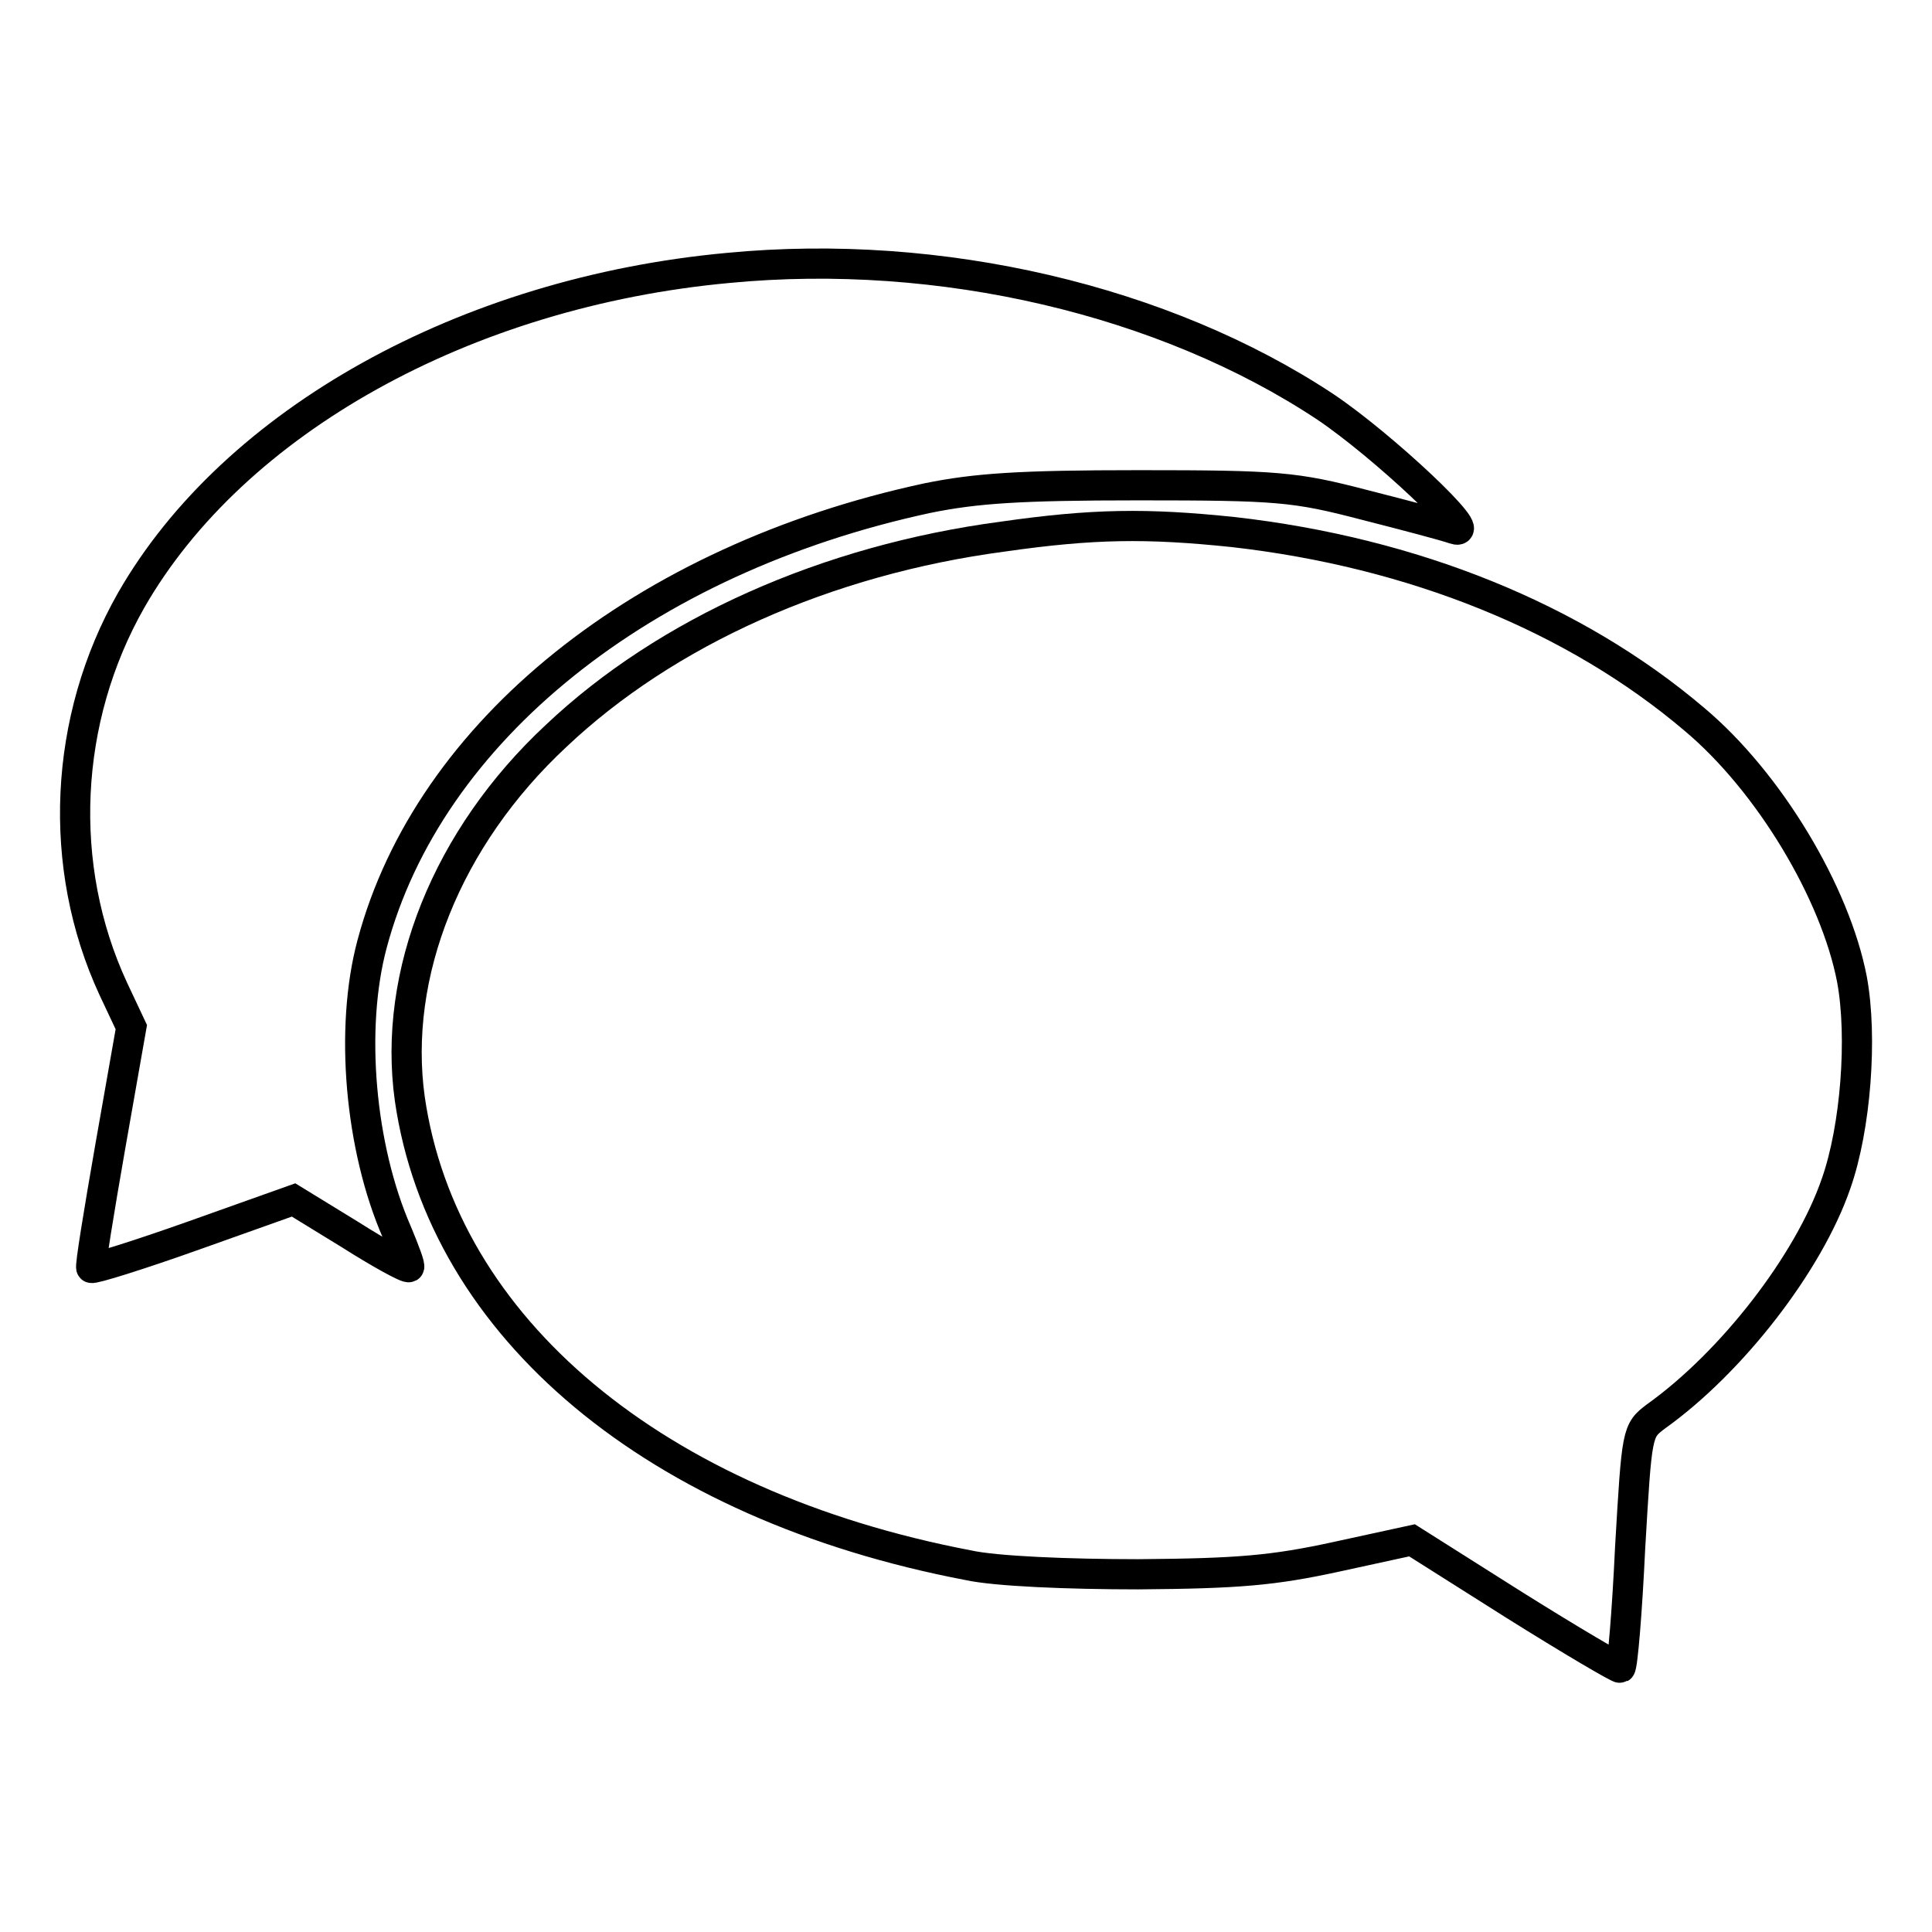
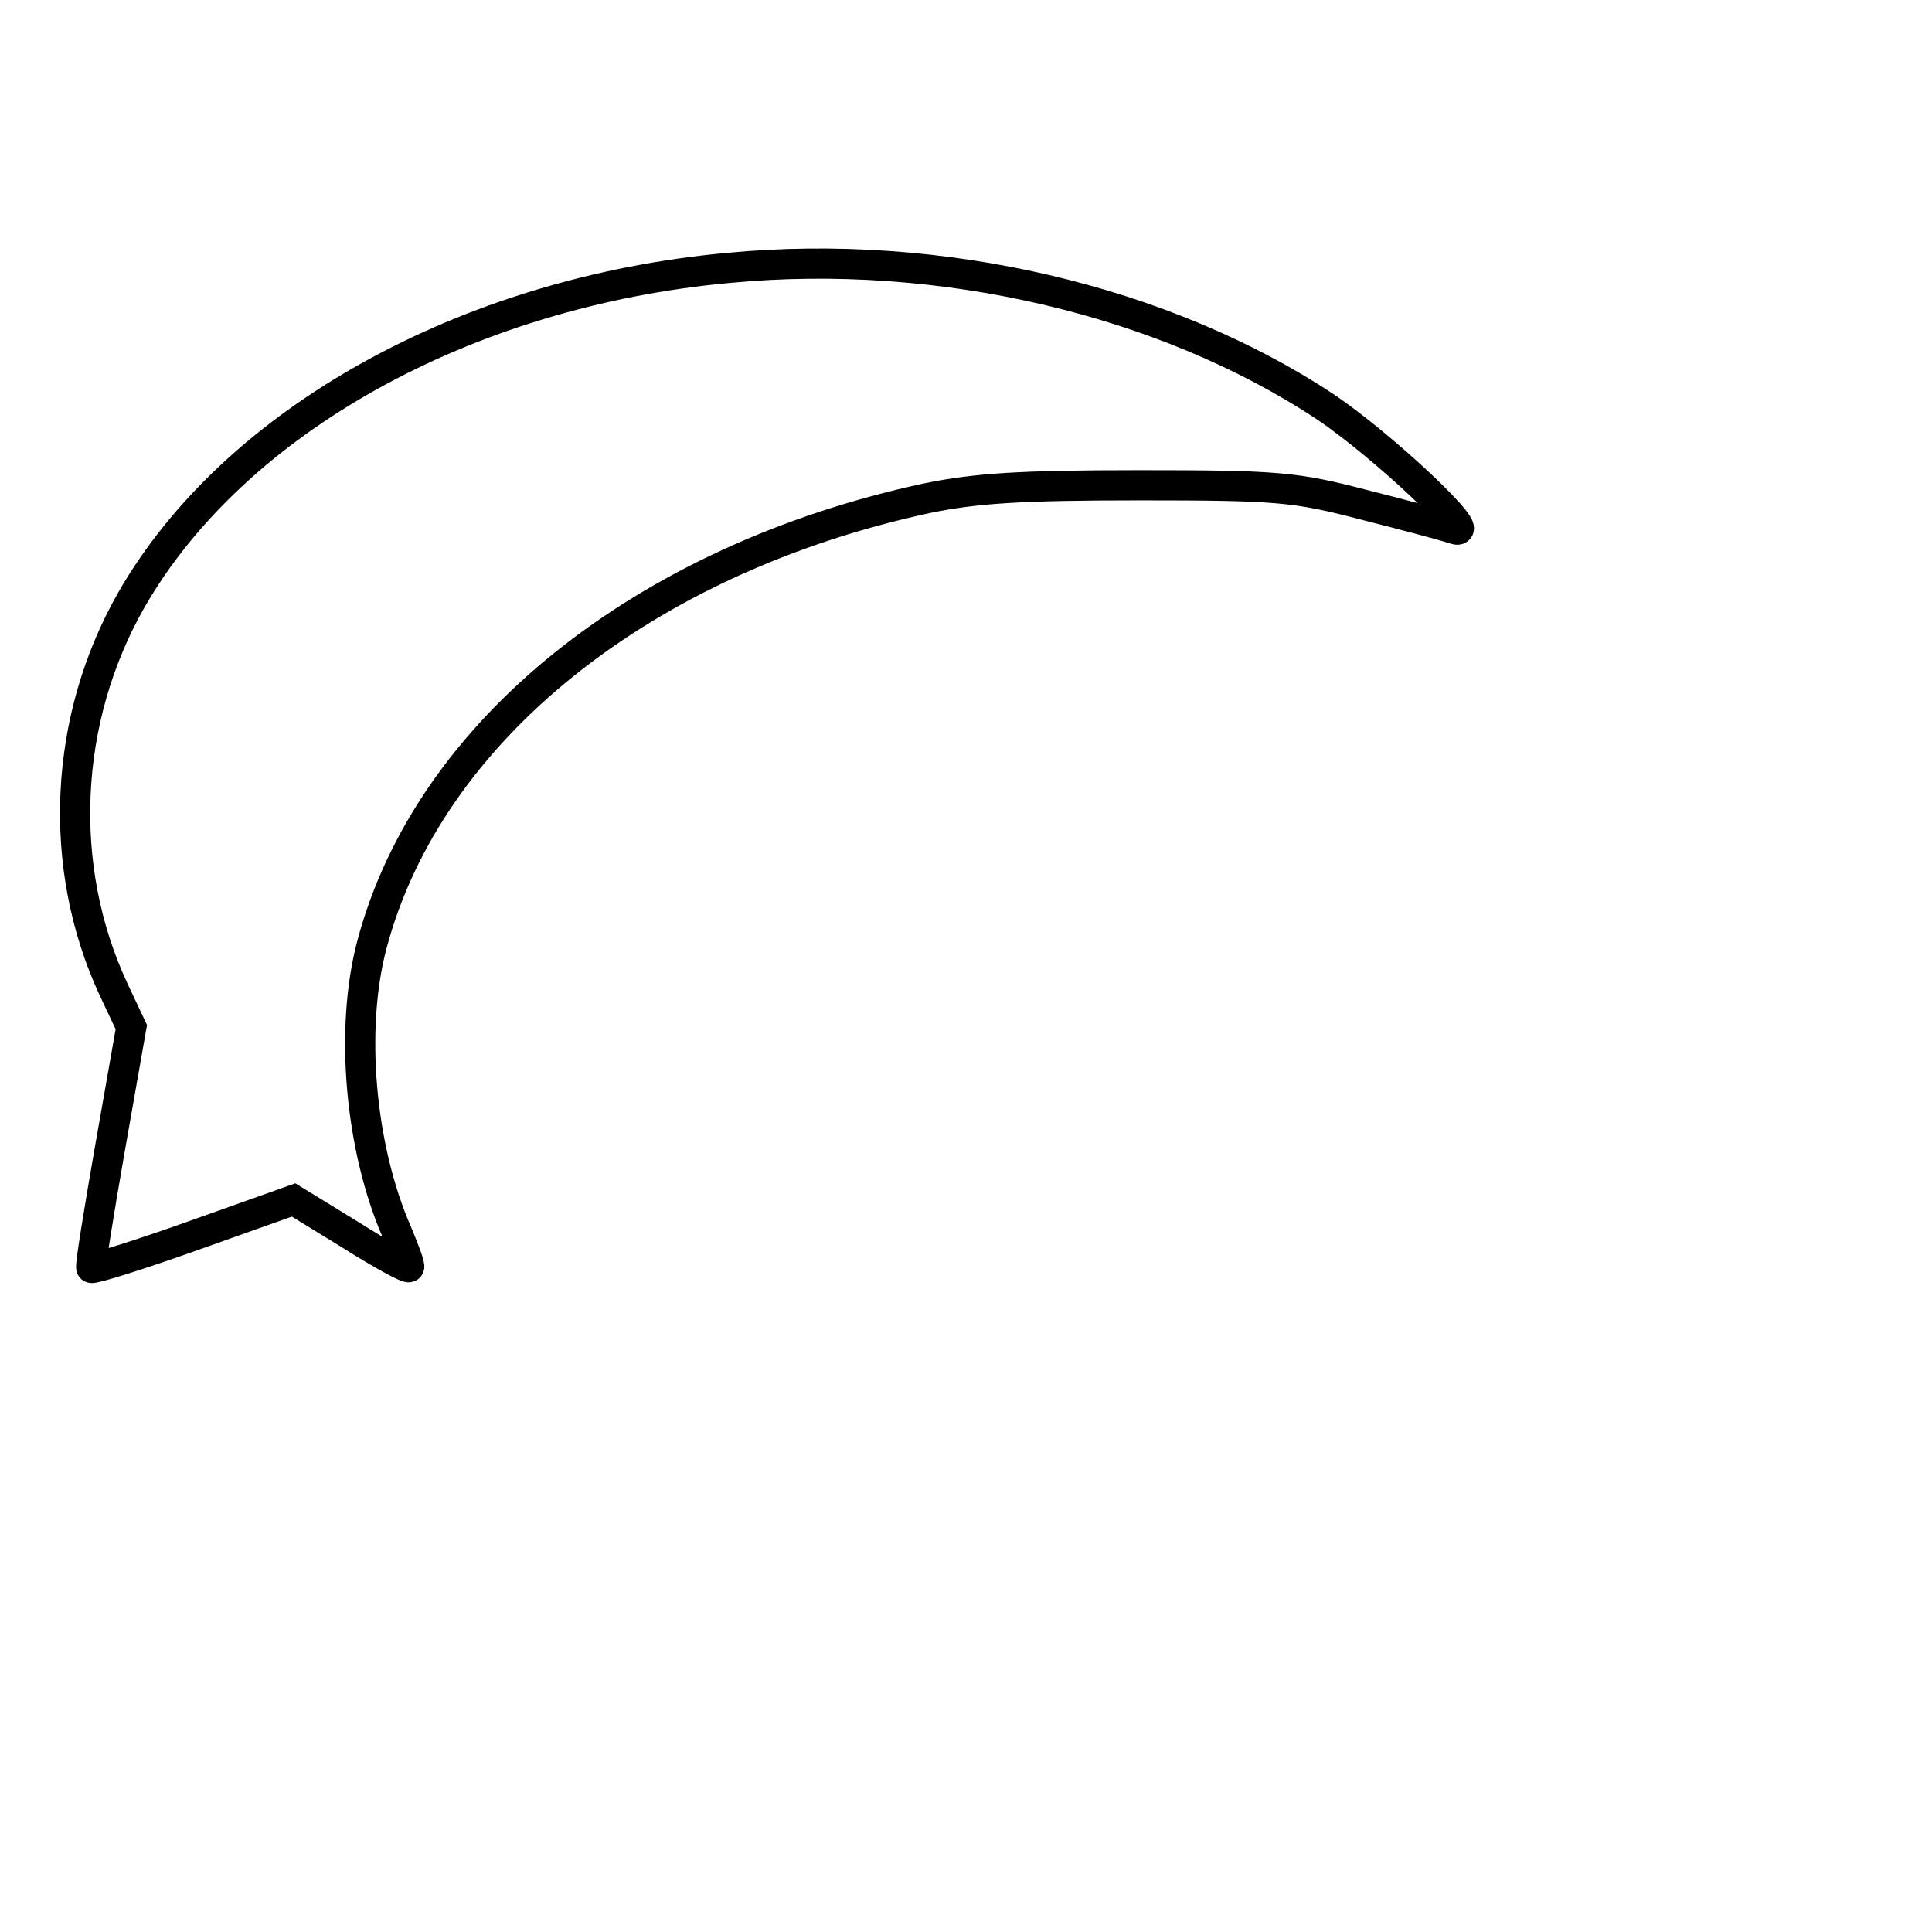
<svg xmlns="http://www.w3.org/2000/svg" version="1.1" x="0px" y="0px" viewBox="0 0 256 256" enable-background="new 0 0 256 256" xml:space="preserve">
  <g>
    <g>
      <path stroke-width="4" fill-opacity="0" stroke="#000000" d="M96.5,35.5c-34.8,3.2-65.5,20.3-79.1,44c-9,15.8-9.9,35.3-2.4,51.5l2.4,5.1L14.6,152  c-1.5,8.6-2.7,15.9-2.5,16c0.2,0.2,6.3-1.7,13.6-4.3l13.2-4.7l7.5,4.6c4.1,2.6,7.6,4.5,7.8,4.3c0.2-0.1-0.6-2.2-1.6-4.6  c-4.9-11.2-6.3-27-3.3-38.2c7.5-28.2,35.9-51,73.6-59.1c6.4-1.3,12.2-1.7,28-1.7c18.4,0,20.7,0.2,29.9,2.6  c5.5,1.4,10.8,2.8,11.9,3.2c3.6,1.2-9.5-11.1-17.1-16.2C154.3,39.8,124.6,32.8,96.5,35.5z" />
-       <path stroke-width="4" fill-opacity="0" stroke="#000000" d="M132.9,71.1c-23.4,3.1-44.6,12.6-59.2,26.4C59.2,111,52,129.1,54.3,145.6c4.4,30.4,32.6,53.9,74,61.8  c3.6,0.8,13.3,1.2,22.5,1.2c13.3-0.1,17.9-0.5,26.2-2.3l10.1-2.2l13.6,8.6c7.5,4.7,13.8,8.4,14,8.3c0.3-0.2,0.9-7.4,1.3-15.9  c0.9-15.4,0.9-15.5,3.4-17.4c10.1-7.2,20.3-20.4,23.9-30.9c2.6-7.4,3.5-19.4,2.1-27c-2.2-11.5-11-26.2-20.9-34.5  c-15.9-13.5-37.3-22.1-61.1-24.8C151.9,69.3,144.8,69.4,132.9,71.1z" />
    </g>
  </g>
</svg>